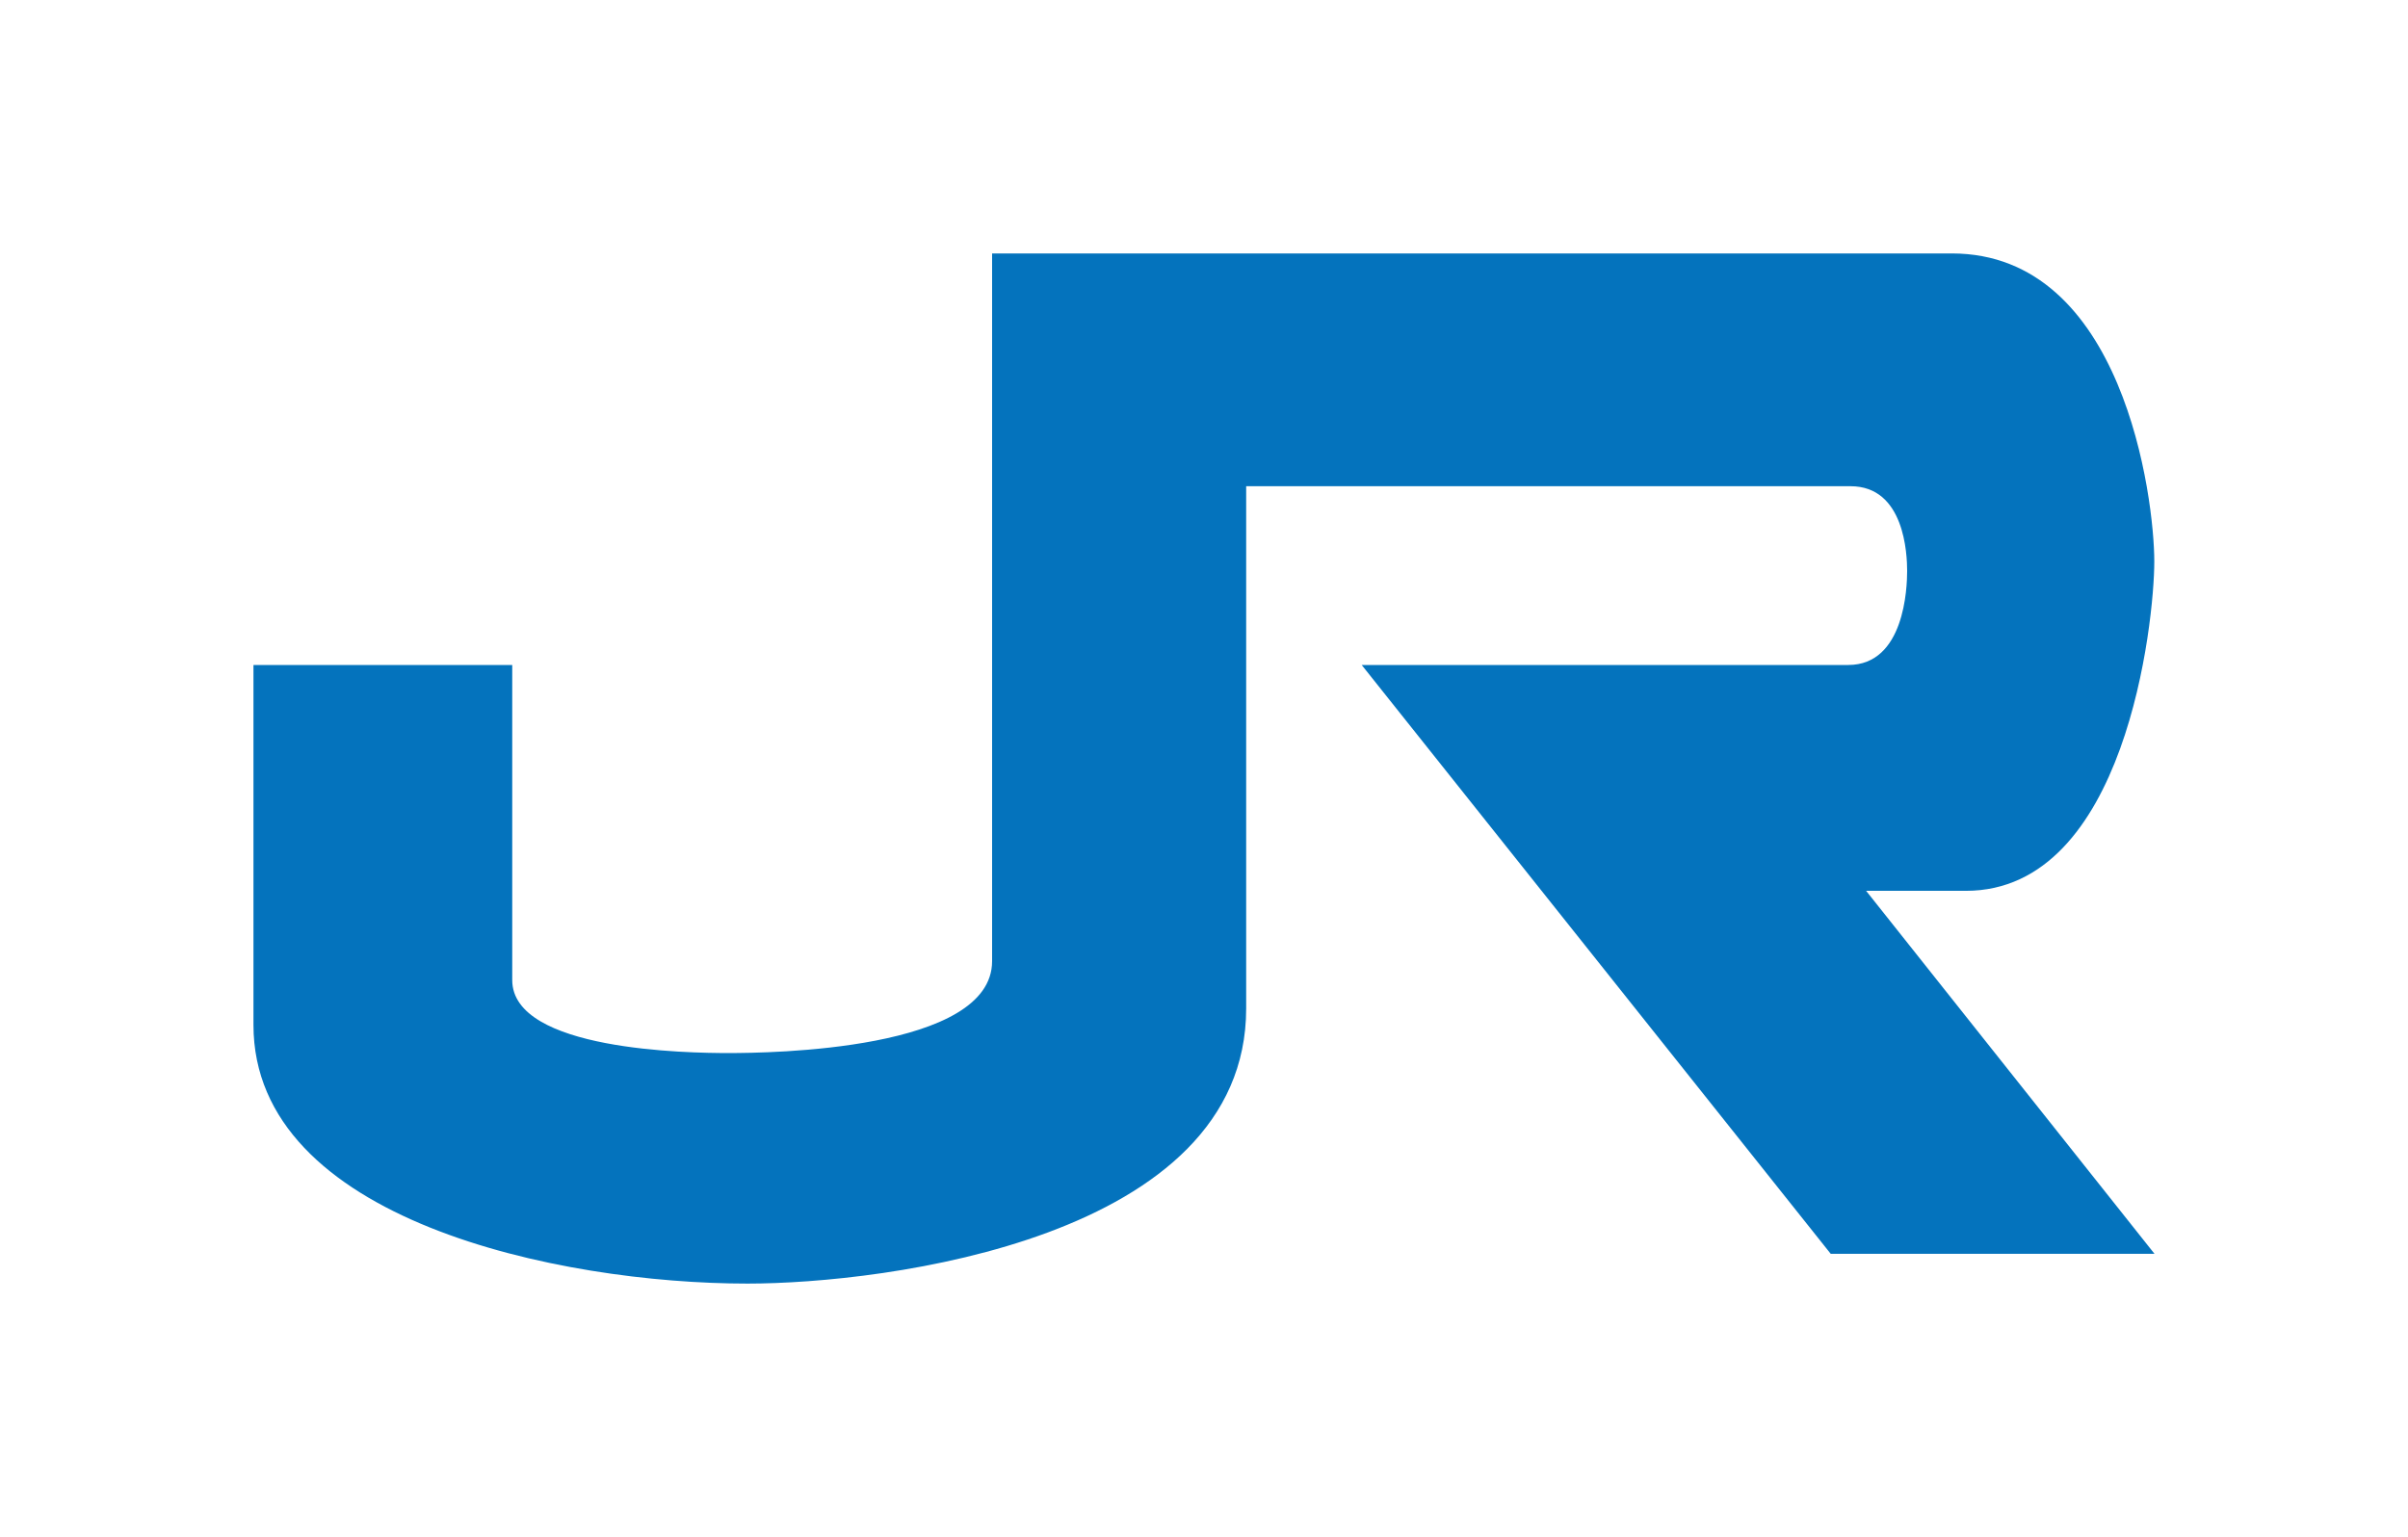
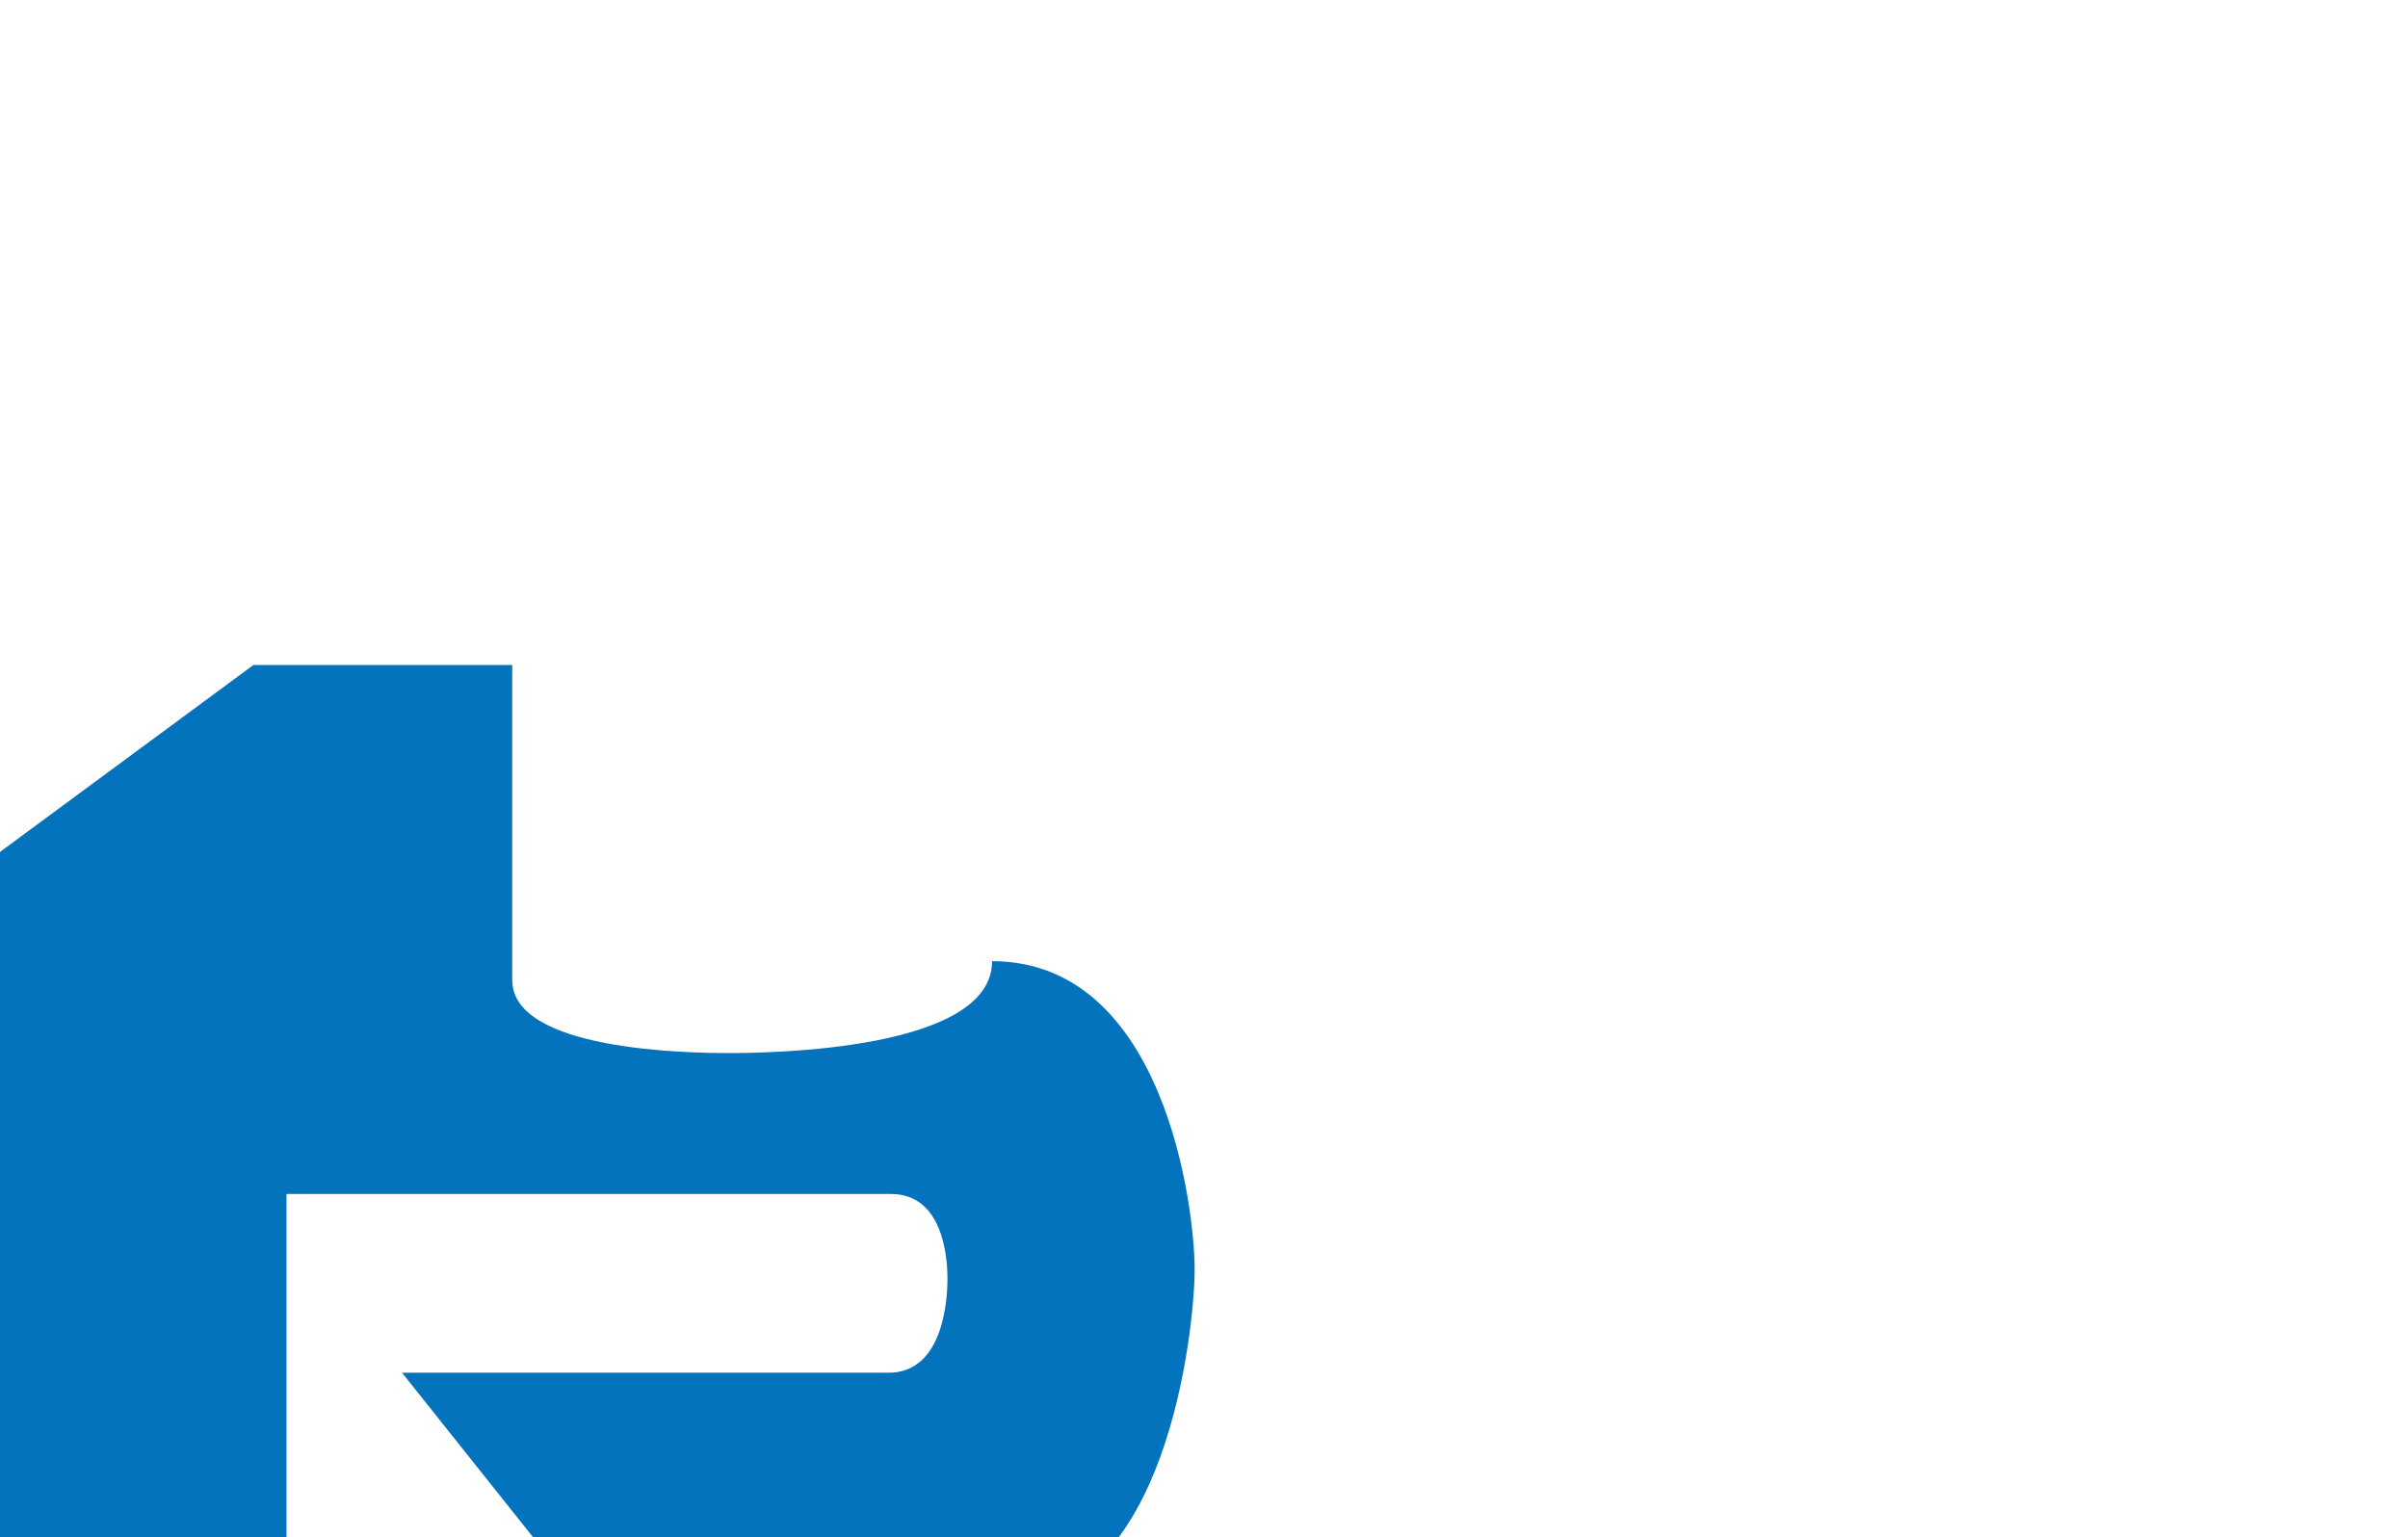
<svg xmlns="http://www.w3.org/2000/svg" version="1.1" id="svg5121" viewBox="0 0 380 242.593" height="242.593" width="380">
  <defs id="defs5123" />
  <g transform="translate(-305.153,-478.055)" id="layer1">
-     <path id="path3364" style="fill:#0473bd;fill-opacity:1;fill-rule:nonzero;stroke:none" d="m 345.153,583.011 40.835,0 0,49.736 c 0,11.144 27.831,11.517 34.142,11.517 6.32,0 41.583,-0.383 41.583,-14.499 l 0,-111.709 151.441,0 c 27.102,0 31.962,38.665 31.962,48.632 0,9.511 -4.487,51.97 -29.728,51.97 l -15.749,0 45.513,57.295 -51.094,0 -74.02,-92.942 76.783,0 c 8.9,0 9.292,-12.247 9.292,-14.837 0,-2.608 -0.392,-13.378 -8.928,-13.378 l -95.377,0 0,82.428 c 0,36.358 -57.177,43.425 -78.698,43.425 -29.71,0 -77.959,-10.004 -77.959,-40.826 l 0,-56.812" />
+     <path id="path3364" style="fill:#0473bd;fill-opacity:1;fill-rule:nonzero;stroke:none" d="m 345.153,583.011 40.835,0 0,49.736 c 0,11.144 27.831,11.517 34.142,11.517 6.32,0 41.583,-0.383 41.583,-14.499 c 27.102,0 31.962,38.665 31.962,48.632 0,9.511 -4.487,51.97 -29.728,51.97 l -15.749,0 45.513,57.295 -51.094,0 -74.02,-92.942 76.783,0 c 8.9,0 9.292,-12.247 9.292,-14.837 0,-2.608 -0.392,-13.378 -8.928,-13.378 l -95.377,0 0,82.428 c 0,36.358 -57.177,43.425 -78.698,43.425 -29.71,0 -77.959,-10.004 -77.959,-40.826 l 0,-56.812" />
  </g>
</svg>